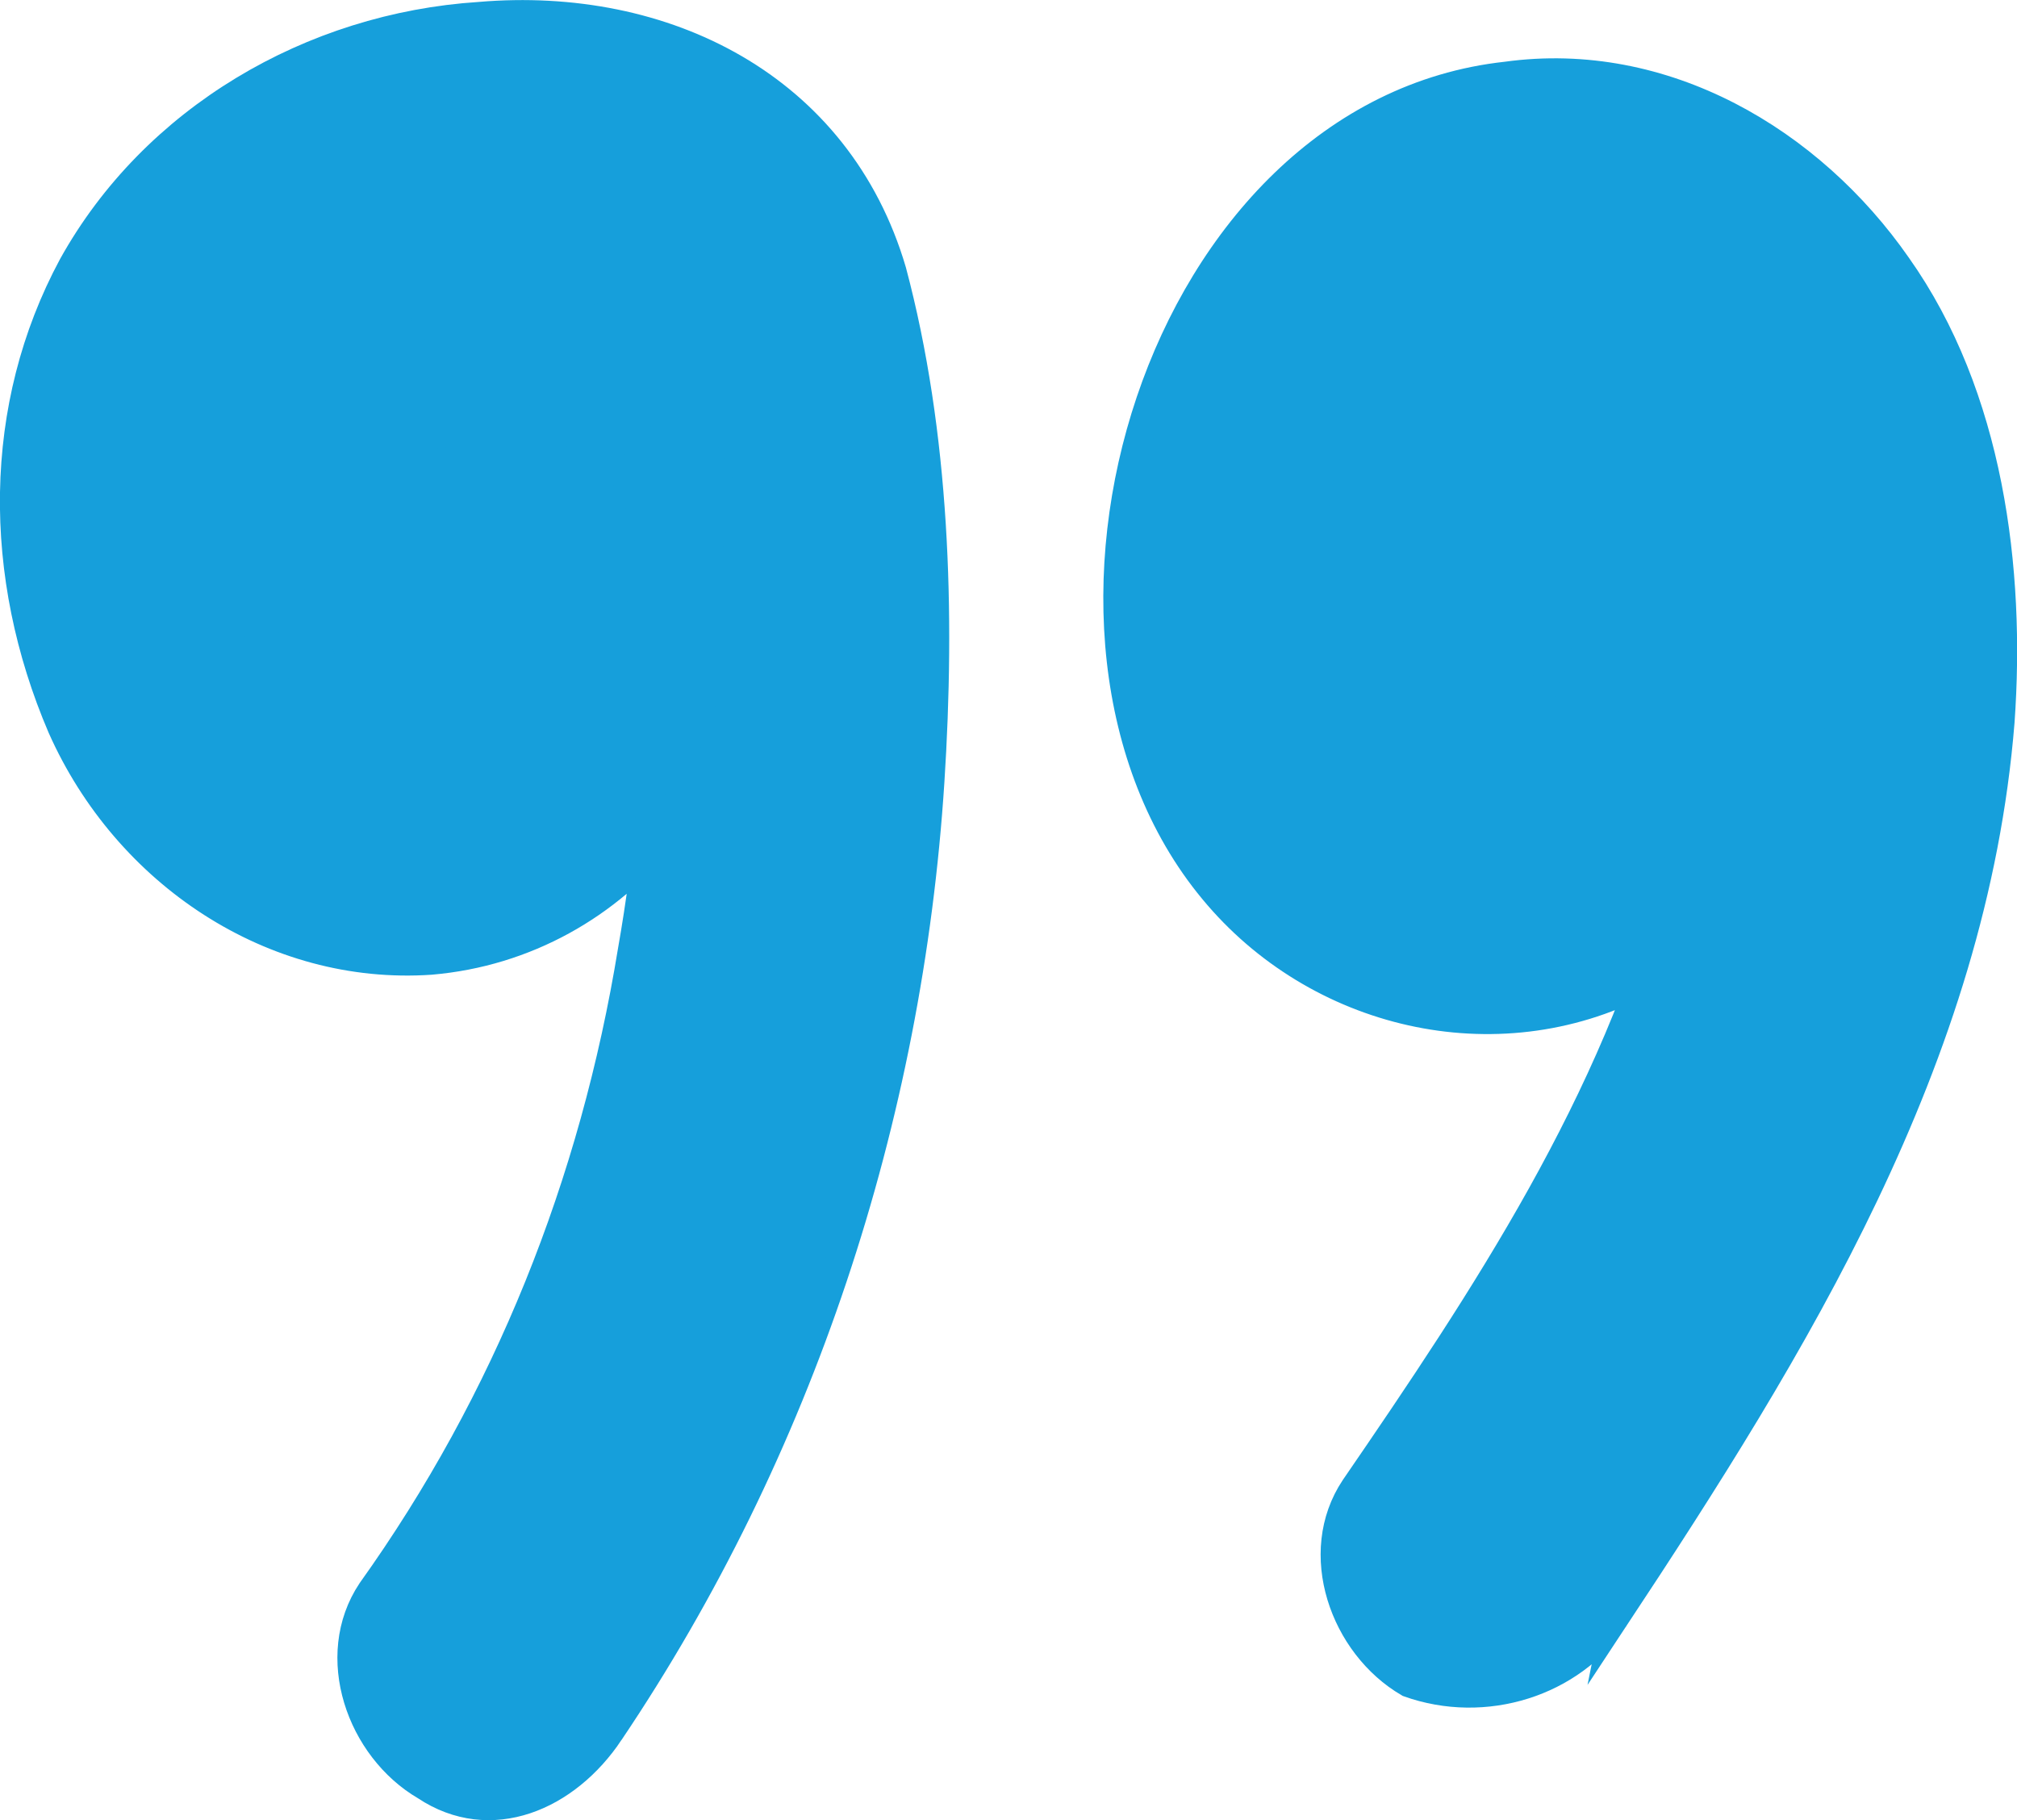
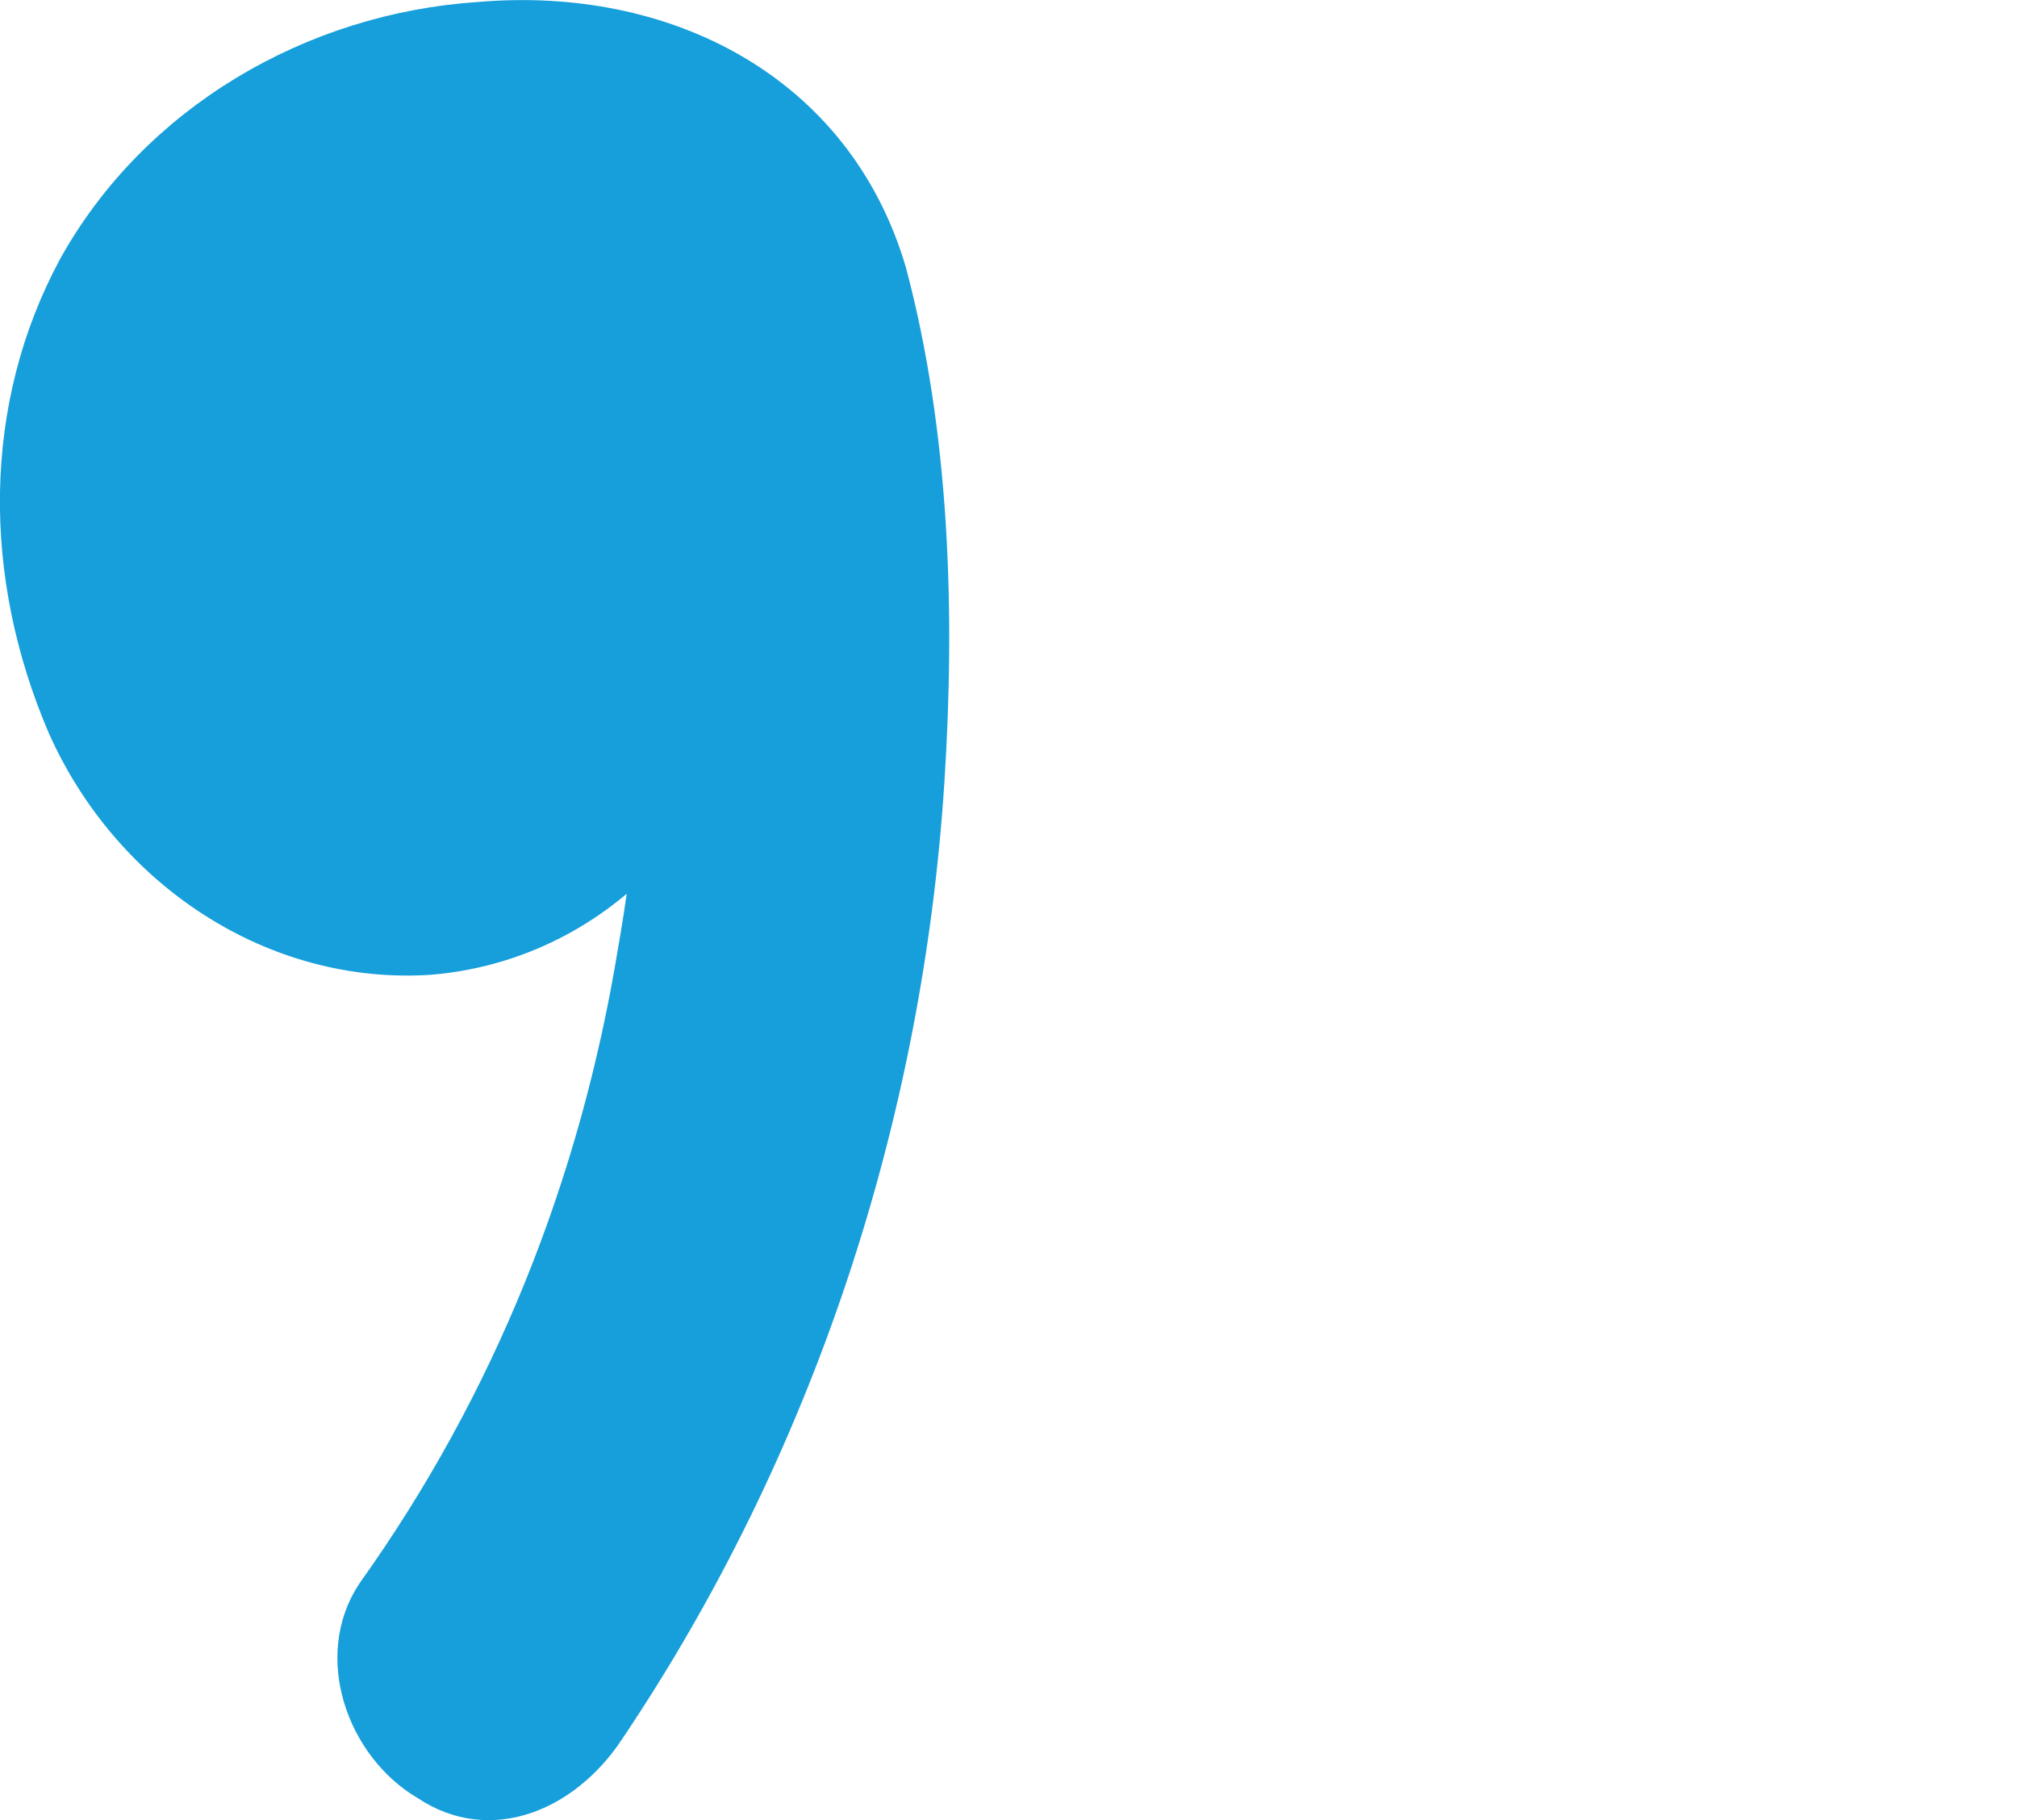
<svg xmlns="http://www.w3.org/2000/svg" id="a" width="37.13" height="33.51" viewBox="0 0 37.13 33.51">
  <defs>
    <style>
      .cls-1 {
        fill: #169fdb;
        stroke: #169fdb;
        stroke-miterlimit: 10;
        stroke-width: .51px;
      }
    </style>
  </defs>
  <g id="b">
    <g id="c">
      <path class="cls-1" d="M11.23,31.89c3.5-5.2,5.5-11.3,5.9-17.5.2-3.1.1-6.4-.7-9.4C15.43,1.59,12.23,0,8.83.29c-3.1.2-6,1.9-7.5,4.6C-.07,7.49-.07,10.59,1.13,13.39c1.2,2.7,3.9,4.5,6.8,4.3,3.5-.3,6.1-3.5,5.7-7.2-.2-1.8-1.1-3.4-2.8-4.3-1.6-.9-3.7-.9-5.2.2-1,.7-1.9,1.8-1.8,3.1.1,1,.6,1.9,1.3,2.5,1.4,1.4,3.8,1.7,5.5.6,1.2-.8,1.7-2.3,1-3.6-.7-1.2-2.4-1.7-3.6-1-.3.2-.2,0,0,0s.4-.1.6,0c.1,0,.4.3.2.1s.2.2.2.2c-.2.9-.5,1.7-.6,2.6,0,0,.3-.4.3-.3,0,0-.5.4-.2.2.2-.2-.2-.1,0,0h.1c-.3-.1-.3,0,0,.1,0-.1-.6-.1,0,.1-.1,0-.2-.2-.2-.2,0,.3.2.3.1.1.1.1.1.7.1.3v.6c.1-.4-.1.1-.1.1-.4.8.2-.2-.1.2-.2.4.2-.2-.1.1-.2.2-.1.2-.4.2-.1,0-.5.1-.1.1-.1,0-.8-.1-.4,0-.2,0-.4-.1-.6-.2.3.2-.1-.1-.1-.1-.4-.2-.2-.1,0,0-.2-.2-.3-.2-.4-.4-.2-.3.2.3,0,0-.1-.2-.2-.2-.2-.4-.1-.1-.2-.6-.1-.2-.1-.2-.2-.4-.2-.6-.3-1-.2-2.3.4-3.1.2-.4.7-.9,1-1.1.1-.1,1-.5.6-.3.4-.2.9-.3,1.3-.3-.4.1.6,0,.8,0,.1,0,.6.1.3,0s.5.2.4.1c.3.1.6.1.7.3-.2-.2,0,.3.1.4.9,3.4.8,7.5.2,10.9-.7,4.3-2.3,8.3-4.8,11.8-.8,1.2-.2,2.9,1,3.6,1.2.8,2.6.2,3.4-1h0Z" />
-       <path class="cls-1" d="M29.73,29.79c3.3-5,6.6-10.3,7.1-16.5.2-2.8-.2-6-1.9-8.4-1.6-2.3-4.3-3.9-7.2-3.5-6.4.7-9.3,10.3-5.4,15,1.9,2.3,5.2,3.1,7.9,1.7,2.6-1.3,4.1-4.3,3.8-7.1-.2-1.9-1.1-3.6-2.7-4.7-1.6-1-3.7-1-5.2.3-2.3,2.1-1.9,6.4,1.3,7.4s4.7-4.1,1.4-5.1c.3.1.7.5.9.7s.2.4.1.2c.2.3.1.4.1.2.1.4,0,.3,0,.2,0,.3-.2.3,0,.1-.2.2-.2.3-.4.5-1.3.8-.4.1-1,.2-.2,0-.5-.5-.1,0-.2-.3.2.5.2.3-.1-.2.1.5,0,.2,0-.2,0,.3,0,.3,0,.5.1-.3,0,.2,0,.2-.1.4-.2.6-.2.4.2-.2-.1.2l-.3.6c.2-.3-.6.6-.2.2-.2.2-.3.2-.1.1-.2.1-.3.1-.5.2.6-.1-.6-.2-.2,0-.2,0-.3-.1-.5-.2.4.2-.2-.2-.3-.2.4.2-.4-.5-.2-.2-.2-.3-.2-.5-.3-.7-.2-.4-.2-1.4-.1-1.8.2-.7.4-1.5.6-2.2.4-.7.7-1.3,1.3-1.6.2-.1.3-.2.2-.1h.5c.1,0,.5.1.1,0,.2,0,.9.3.6.2.2.1.3.2.5.2.3.2.1,0,.2.2,1,.8,1.5,2.1,1.7,3.5.2,1.8,0,3.4-.5,5.1-1.1,4.2-3.5,7.8-5.9,11.3-.8,1.2-.2,2.9,1,3.6,1.4.5,3,0,3.8-1.2h0Z" />
    </g>
  </g>
</svg>